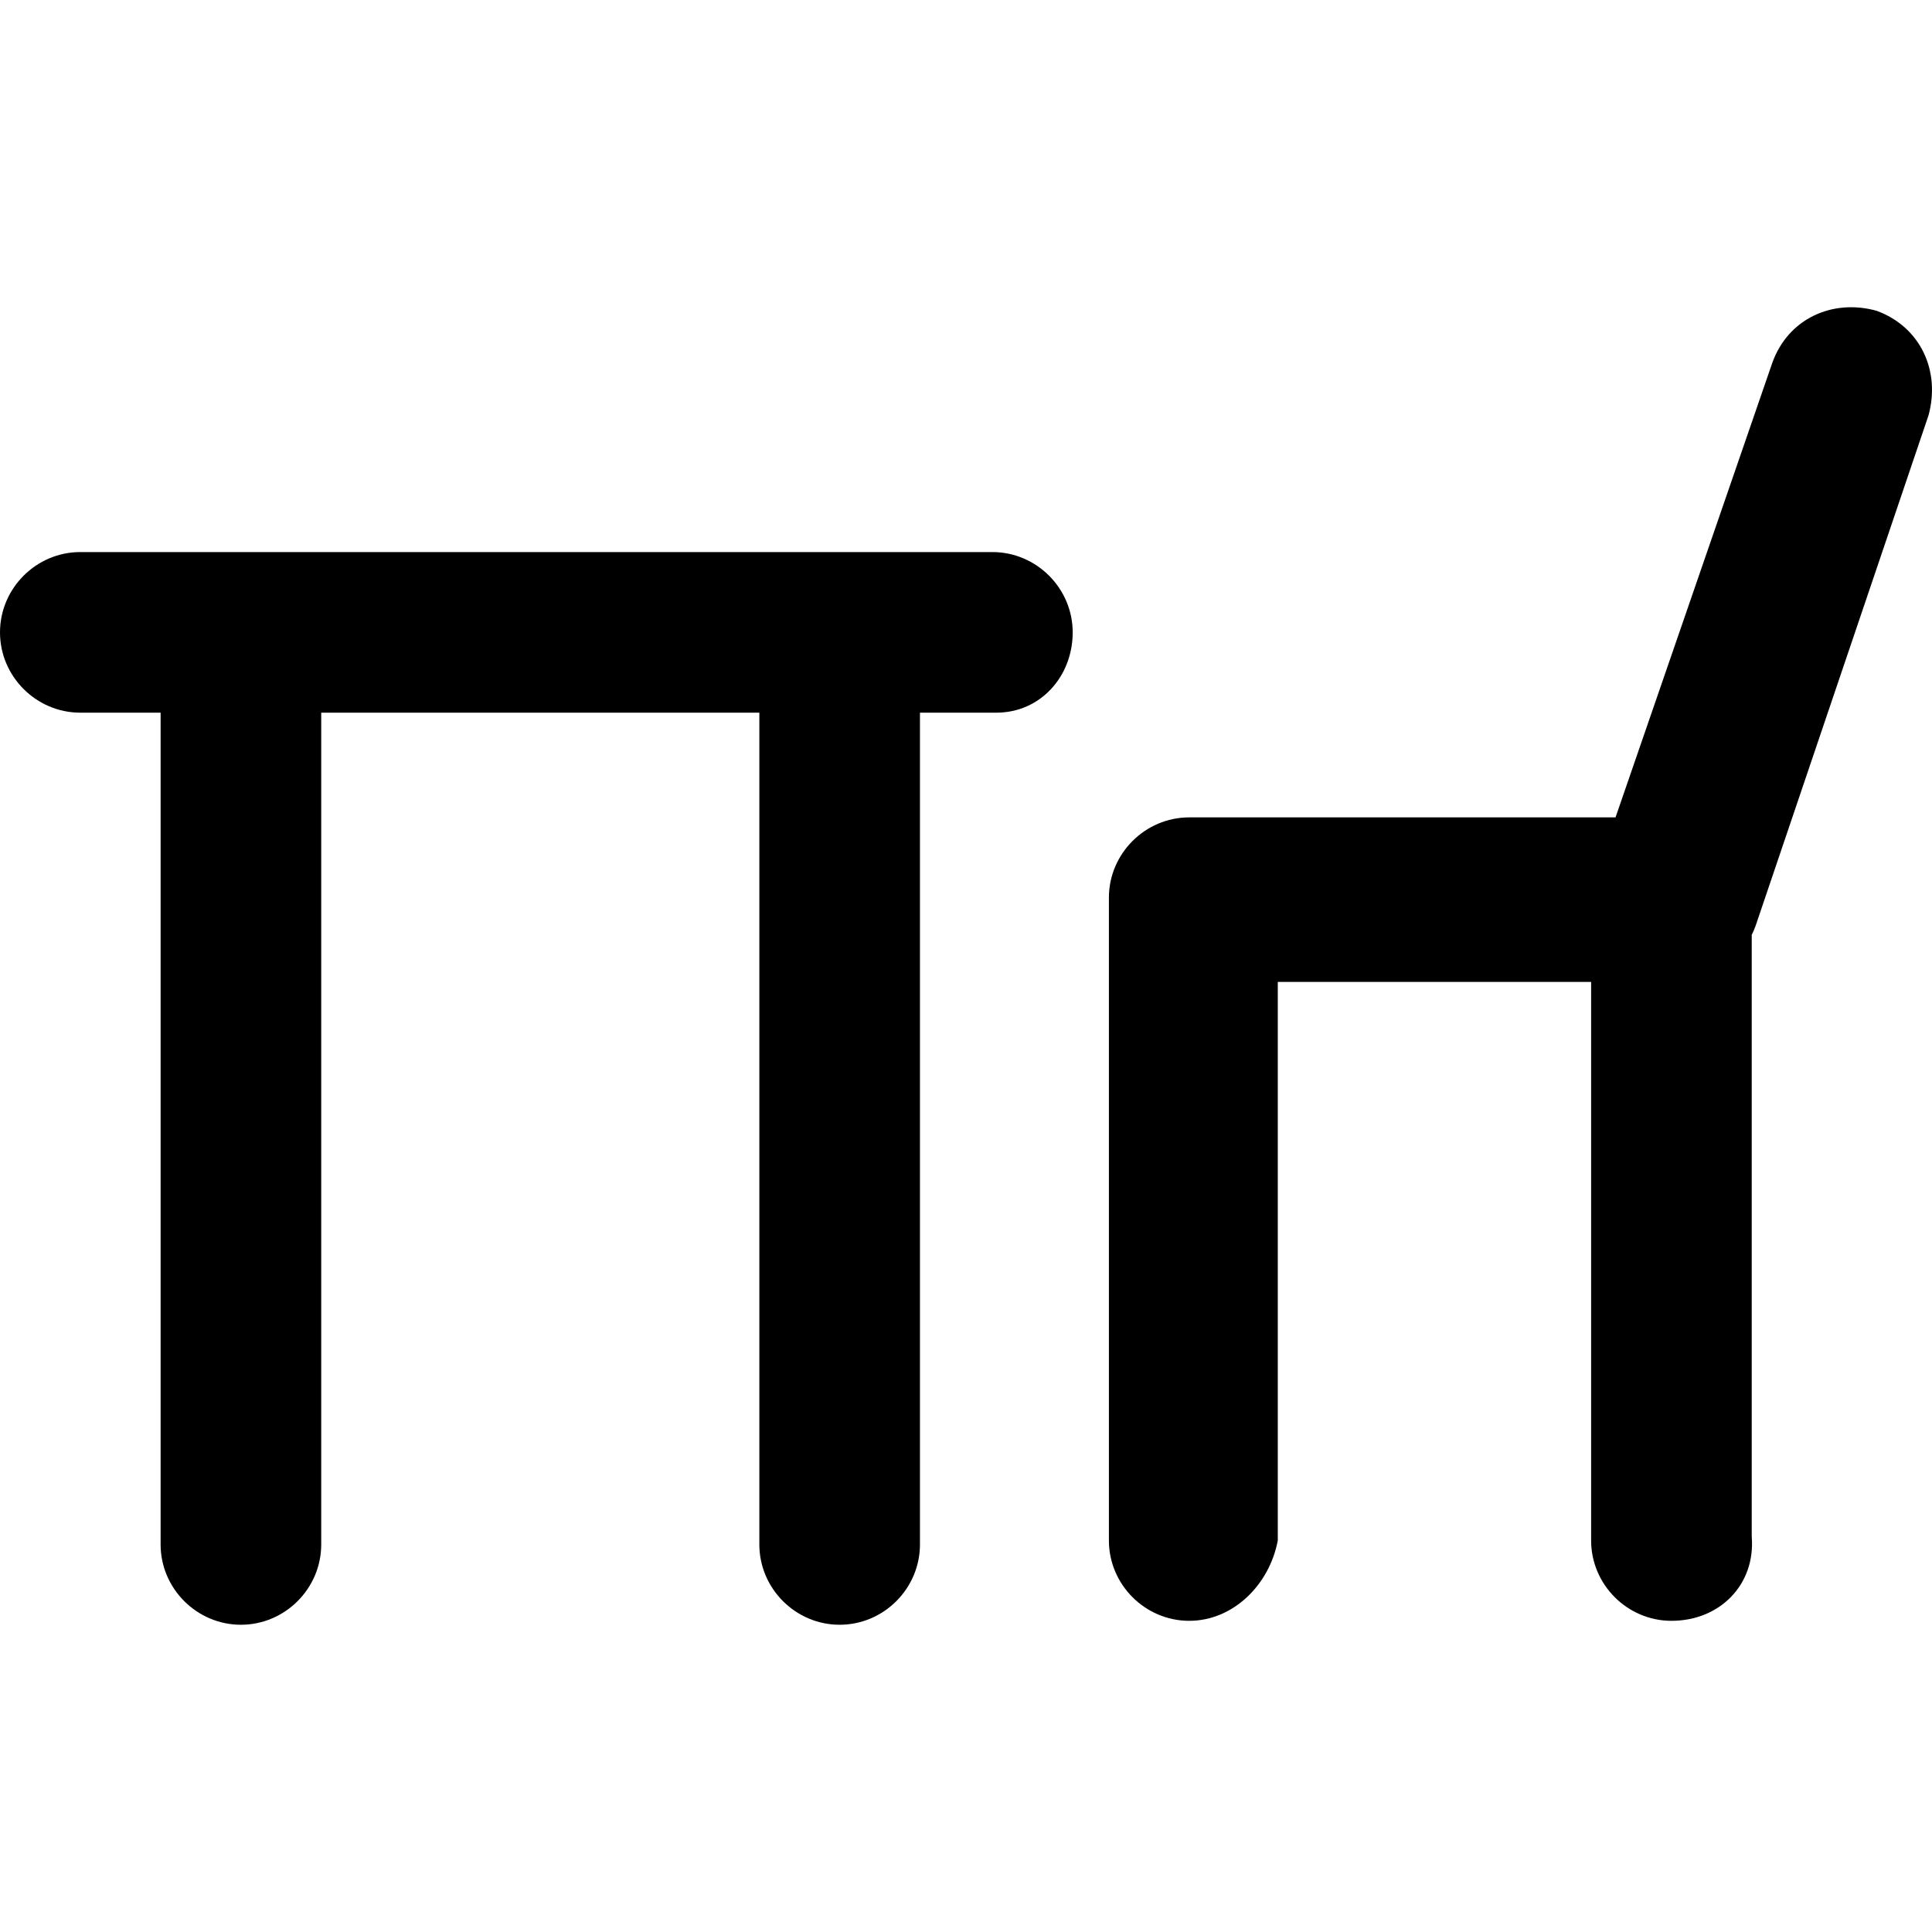
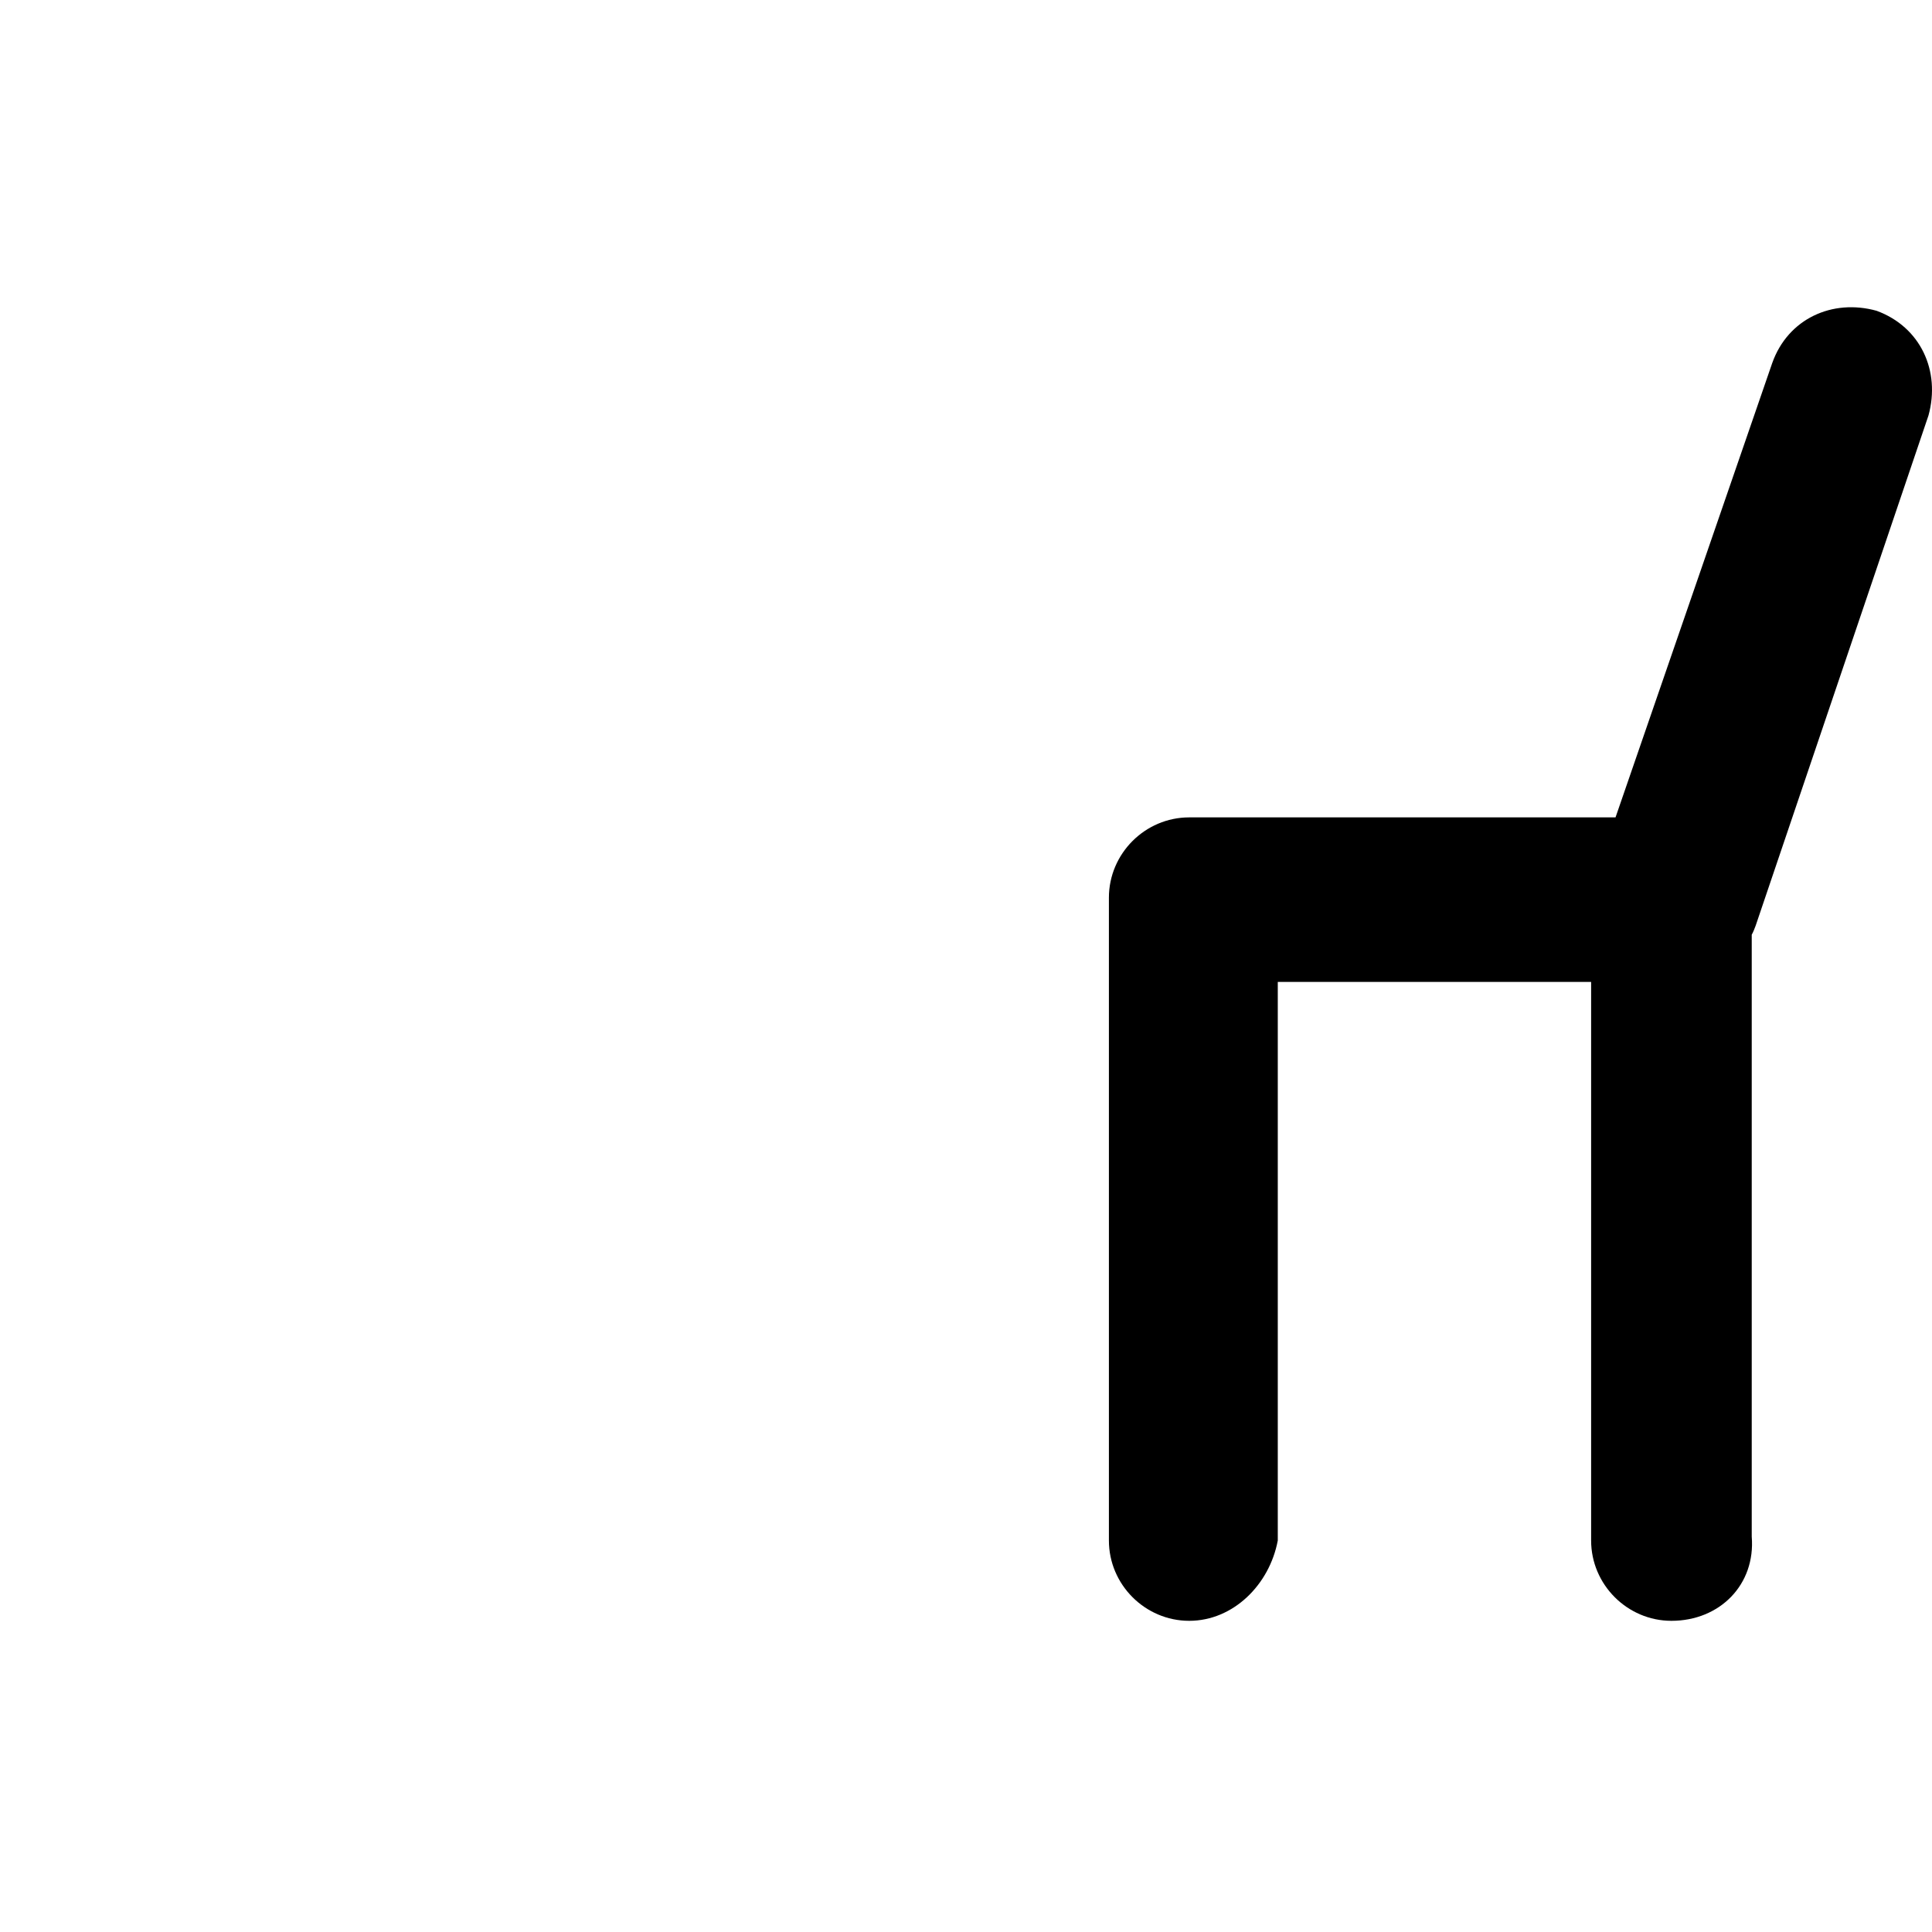
<svg xmlns="http://www.w3.org/2000/svg" version="1.1" id="Capa_1" x="0px" y="0px" viewBox="0 0 490.794 490.794" style="enable-background:new 0 0 490.794 490.794;" xml:space="preserve">
  <g>
    <g>
      <g>
-         <path d="M252.1,140.243H20.4c-11.2,0-20.4,9.2-20.4,20.4s9.2,20.4,20.4,20.4h20.4v211.3c0,11.2,9.2,20.4,20.4,20.4     s20.4-9.2,20.4-20.4v-211.3h111.3v211.3c0,11.2,9.2,20.4,20.4,20.4s20.4-9.2,20.4-20.4v-211.3h19.4c11.2,0,19.4-9.2,19.4-20.4     C272.5,149.443,263.3,140.243,252.1,140.243z" />
        <path d="M476.7,78.943c-11.2-3.1-22.5,2-26.5,13.3l-39.8,115.4H302.1c-11.2,0-20.4,9.2-20.4,20.4v163.3     c0,11.2,9.2,20.4,20.4,20.4c11.2,0,20.4-9.2,22.5-20.4v-141.9h79.6v141.9c0,11.2,9.2,20.4,20.4,20.4c12.3,0,21.4-9.2,20.4-21.4     v-152.9c0.4-0.7,0.7-1.5,1-2.3l43.9-129.6C493,94.243,487.9,83.043,476.7,78.943z" />
      </g>
    </g>
  </g>
  <g>
</g>
  <g>
</g>
  <g>
</g>
  <g>
</g>
  <g>
</g>
  <g>
</g>
  <g>
</g>
  <g>
</g>
  <g>
</g>
  <g>
</g>
  <g>
</g>
  <g>
</g>
  <g>
</g>
  <g>
</g>
  <g>
</g>
</svg>